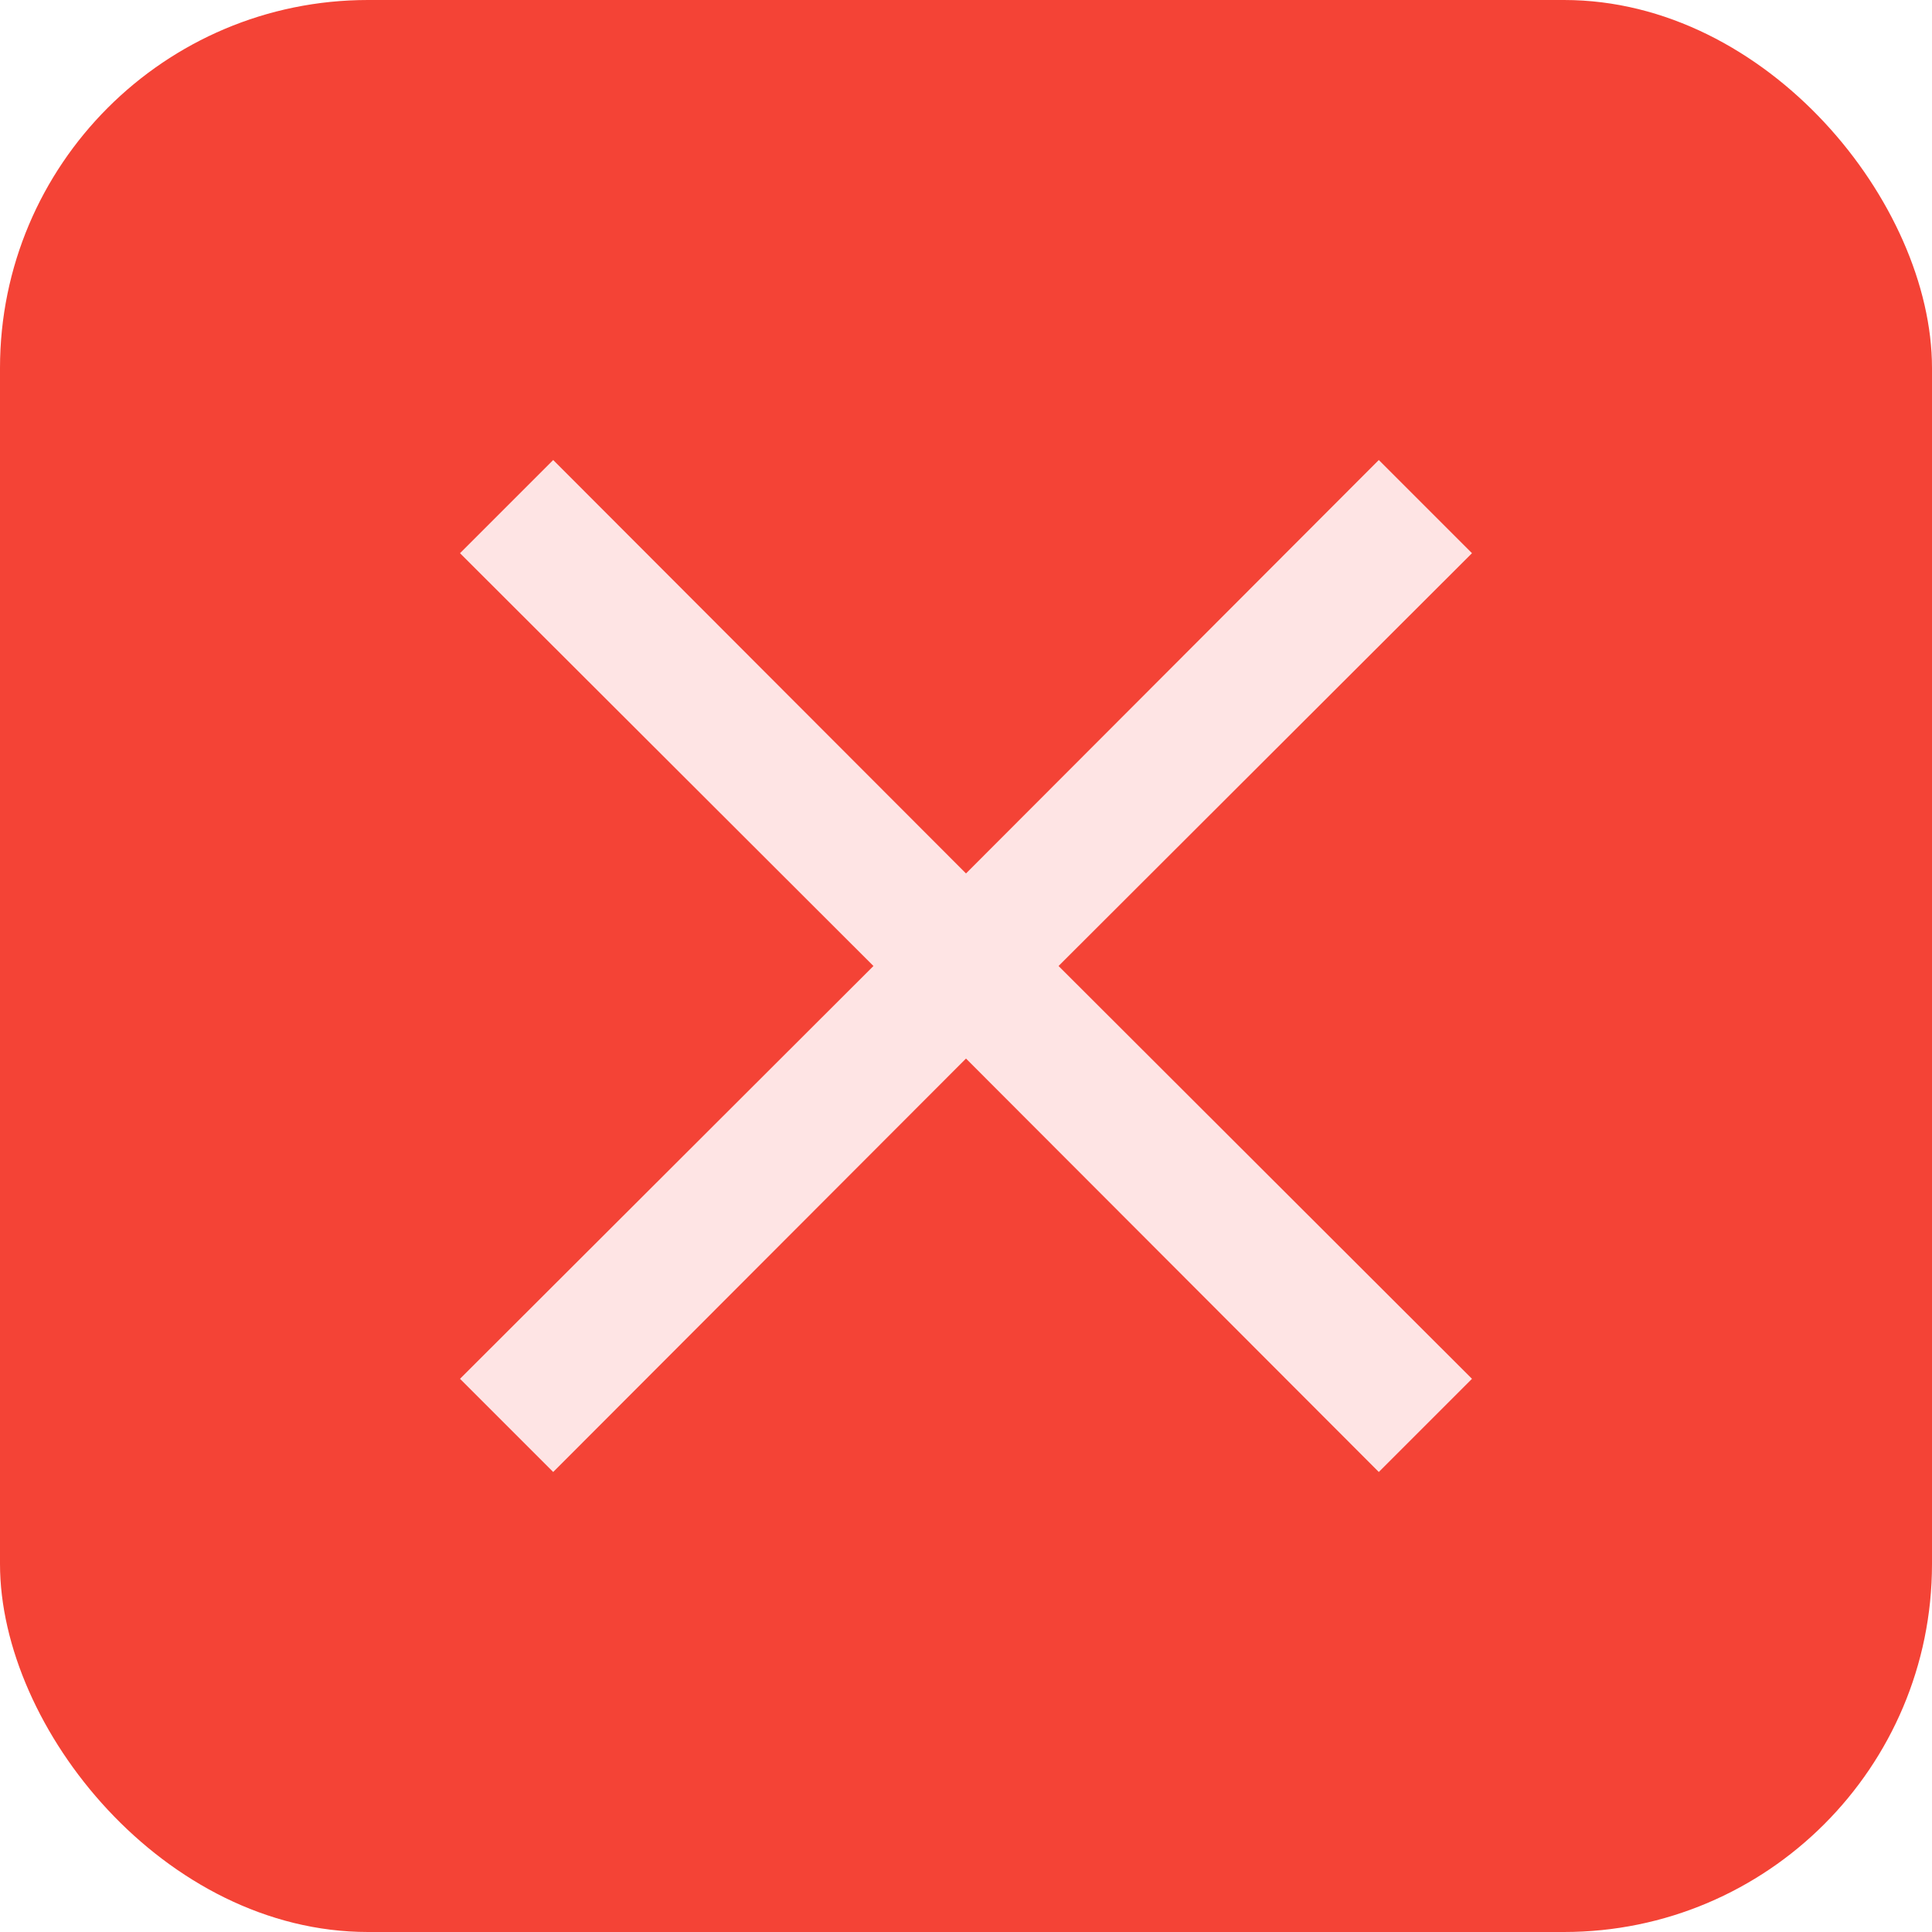
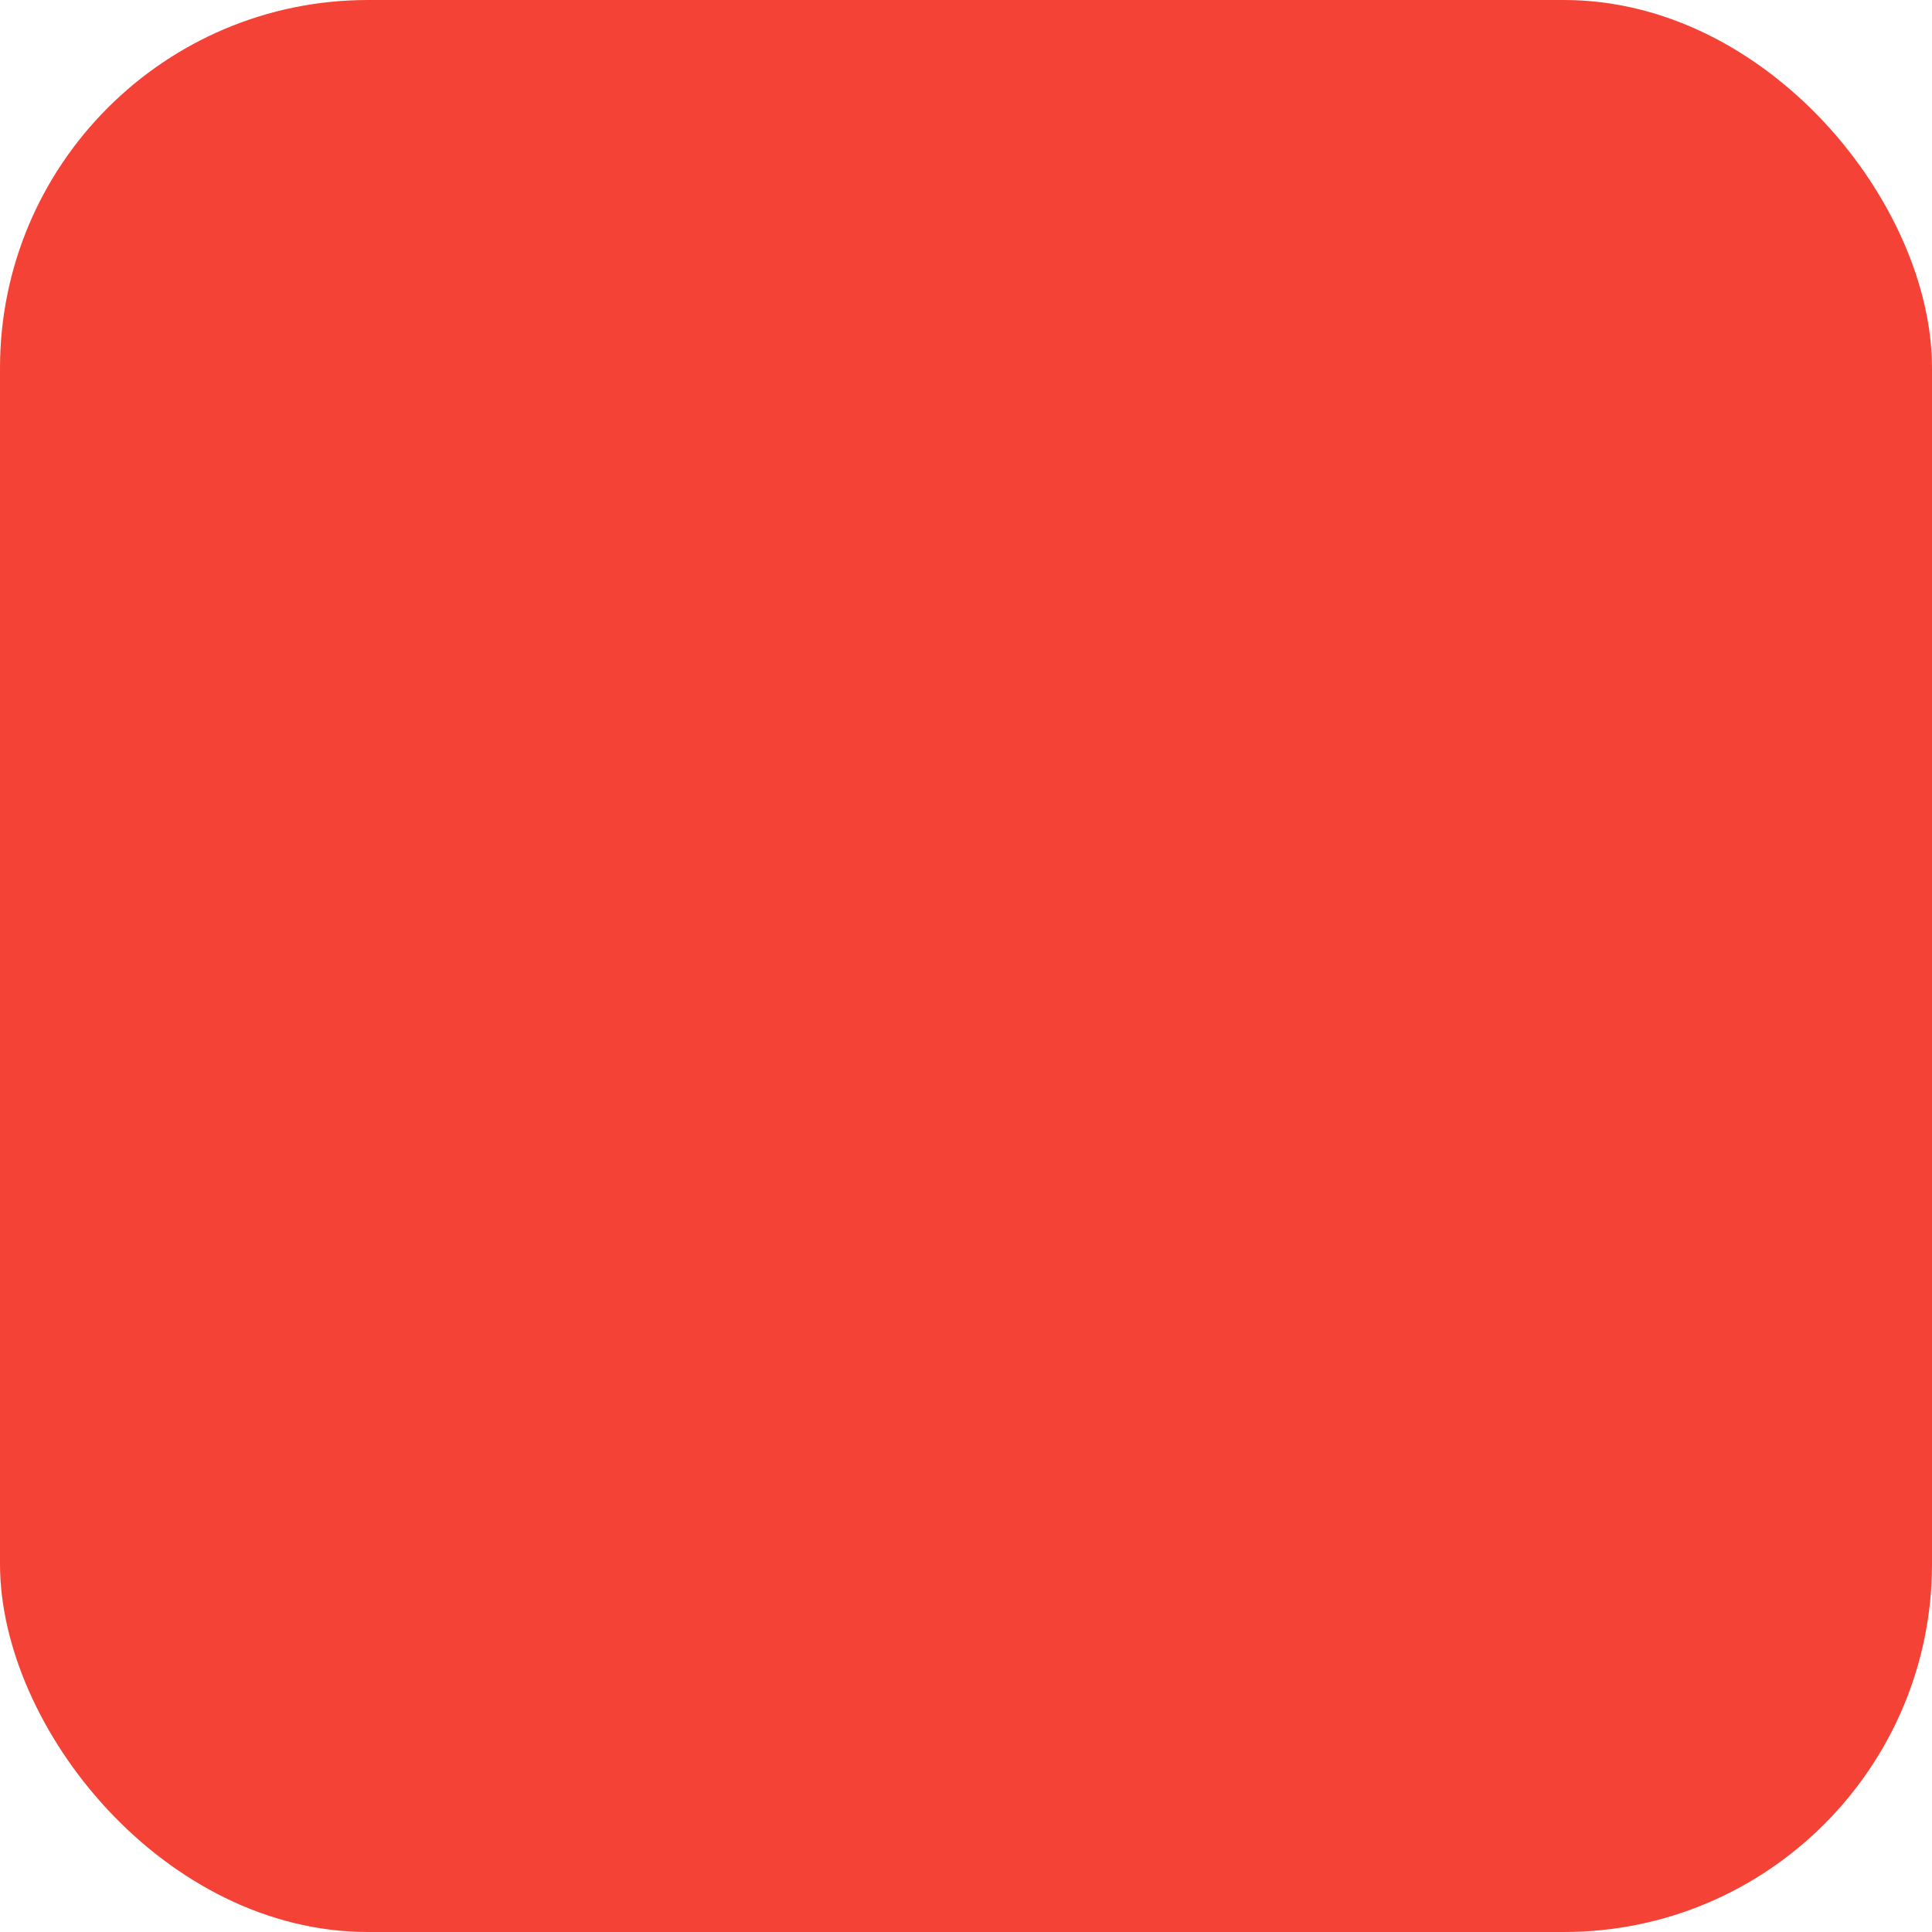
<svg xmlns="http://www.w3.org/2000/svg" width="21" height="21" viewBox="0 0 21 21" fill="none">
  <rect width="21" height="21" rx="4" fill="#F44336" />
-   <path fill-rule="evenodd" clip-rule="evenodd" d="M16 6.013L14.987 5L10.5 9.494L6.013 5L5 6.013L9.494 10.5L5 14.987L6.013 16L10.5 11.506L14.987 16L16 14.987L11.506 10.5L16 6.013Z" fill="#FEE4E4" />
</svg>